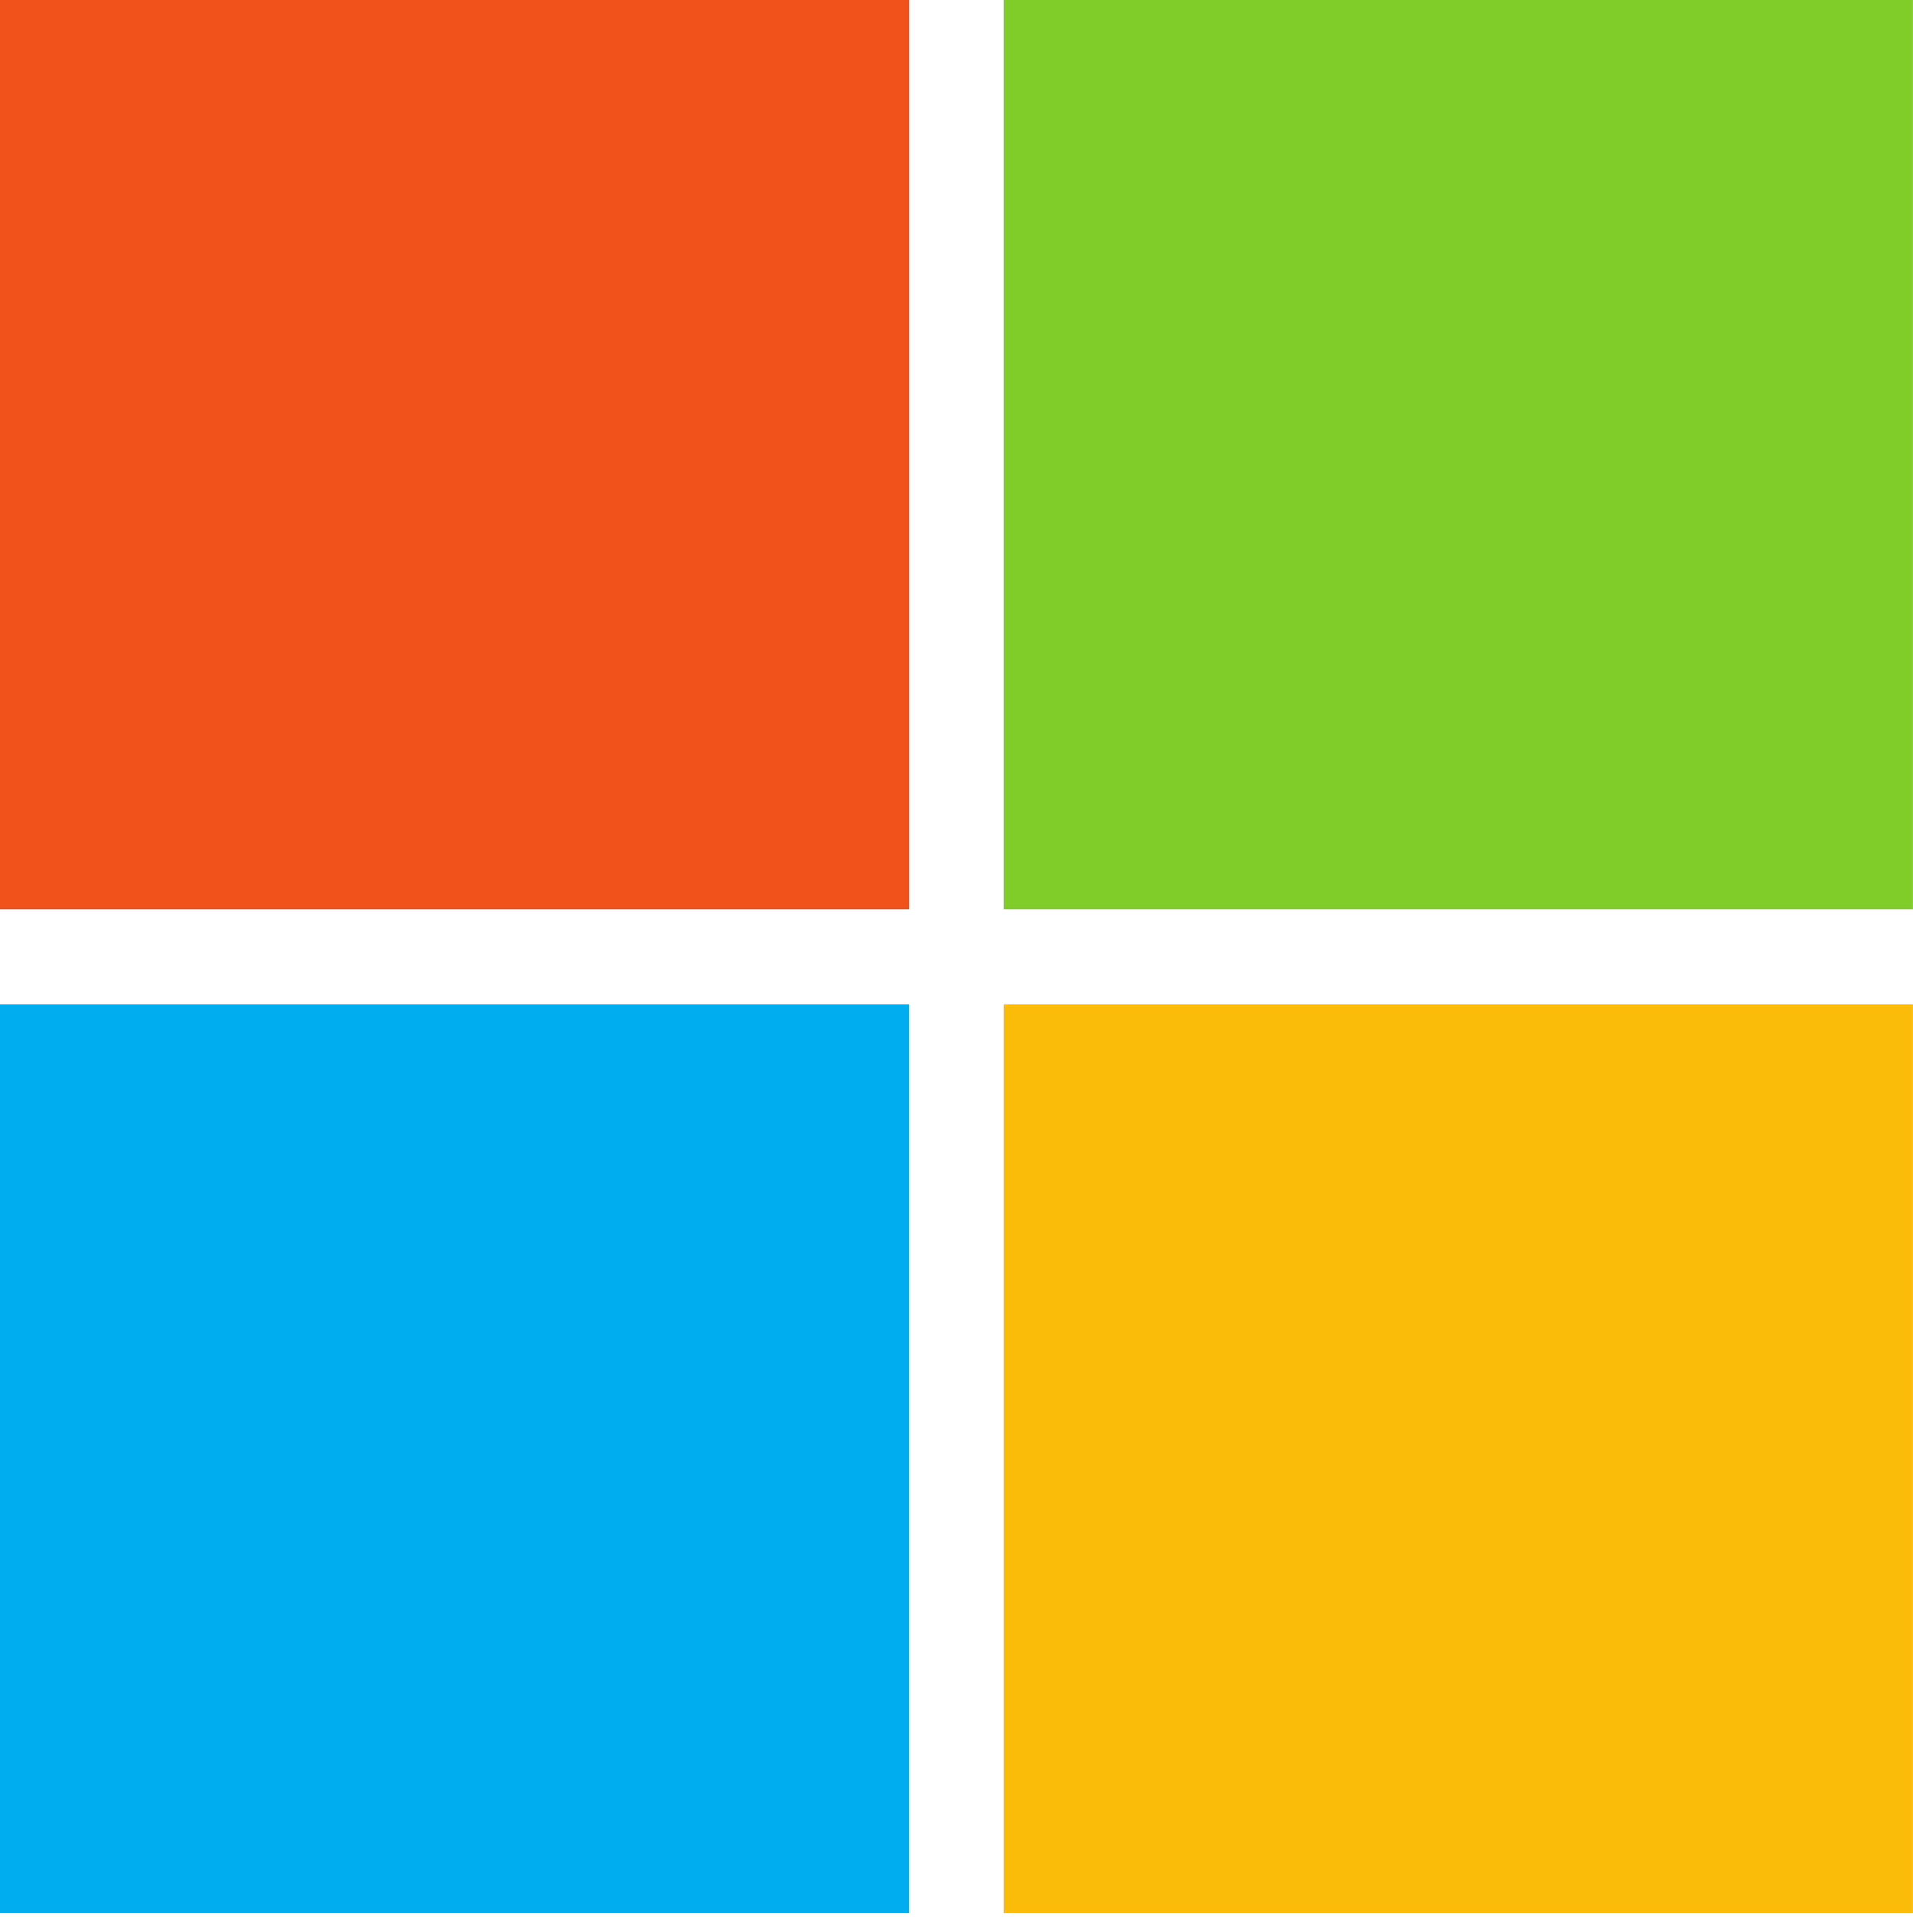
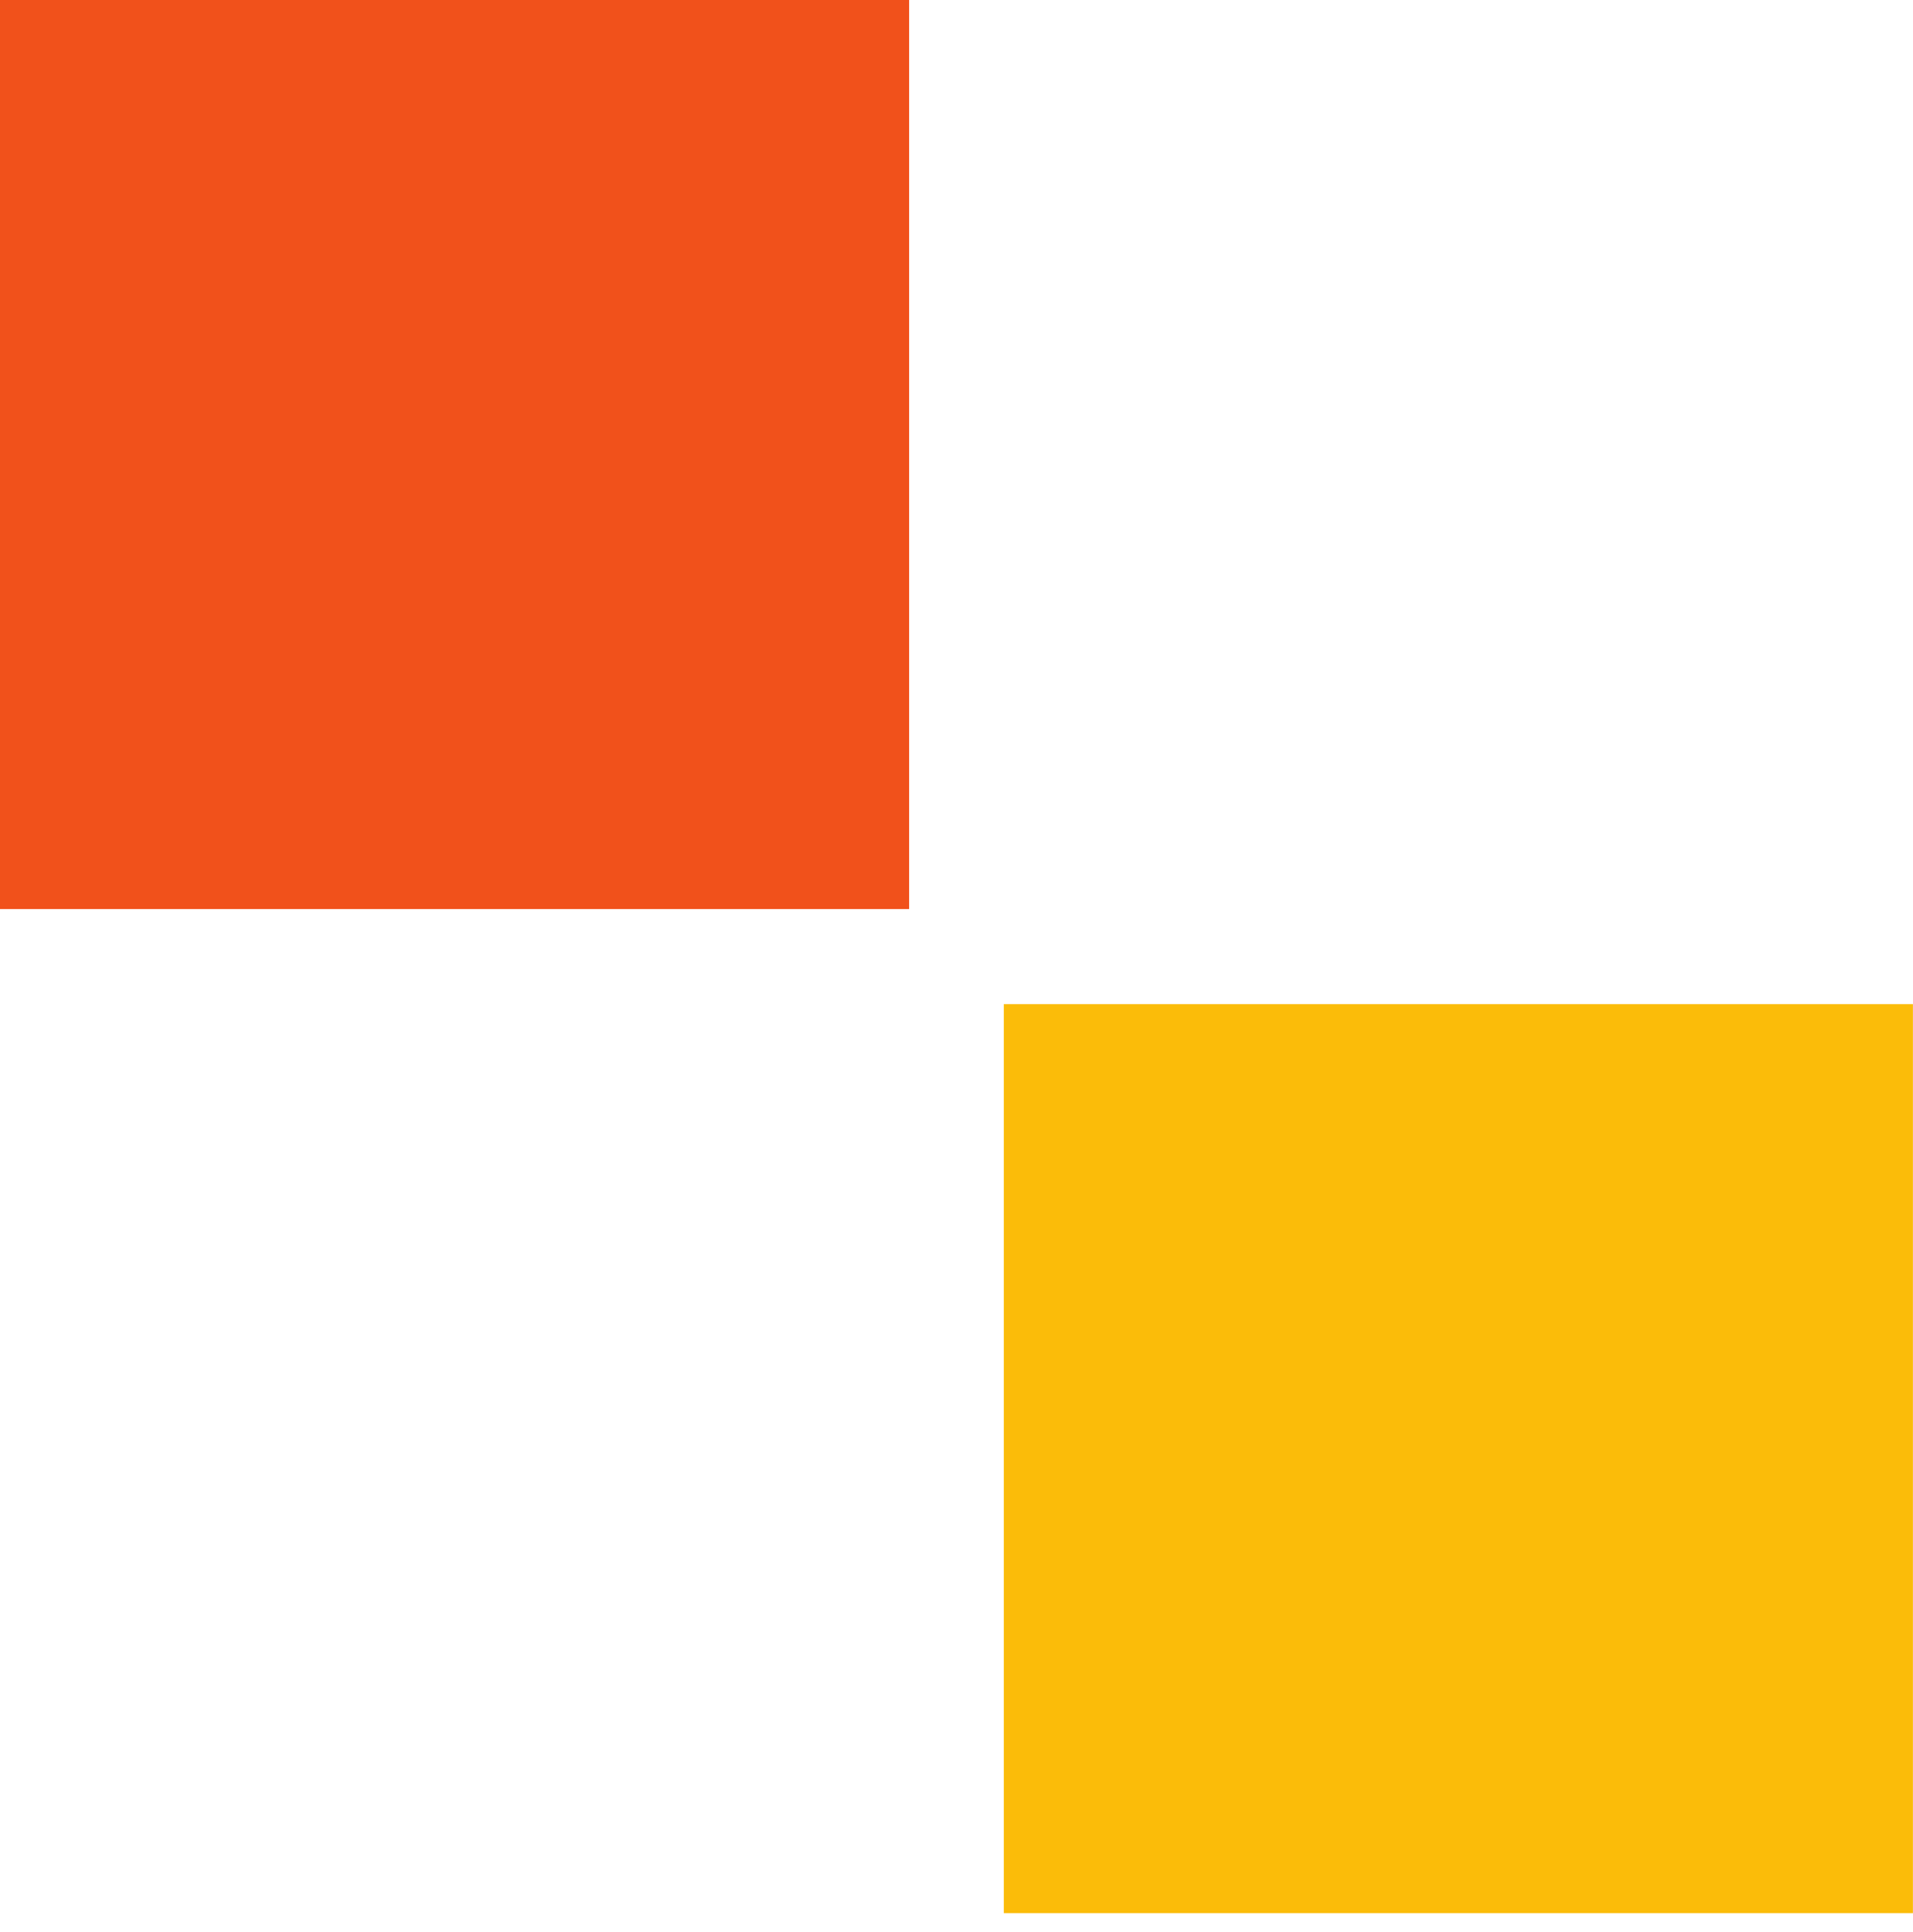
<svg xmlns="http://www.w3.org/2000/svg" width="100" height="101" viewBox="0 0 100 101" fill="none">
  <g clip-path="url(#clip0)">
    <path d="M47.524 47.524H0V0H47.524V47.524Z" fill="#F1511B" />
-     <path d="M100 47.524H52.472V0H99.996V47.524H100Z" fill="#80CC28" />
-     <path d="M47.524 100.016H0V52.492H47.524V100.016Z" fill="#00ADEF" />
    <path d="M100 100.016H52.472V52.492H99.996V100.016H100Z" fill="#FBBC09" />
  </g>
  <defs>
    <clipPath id="clip0">
      <rect width="100" height="100.016" fill="white" />
    </clipPath>
  </defs>
</svg>